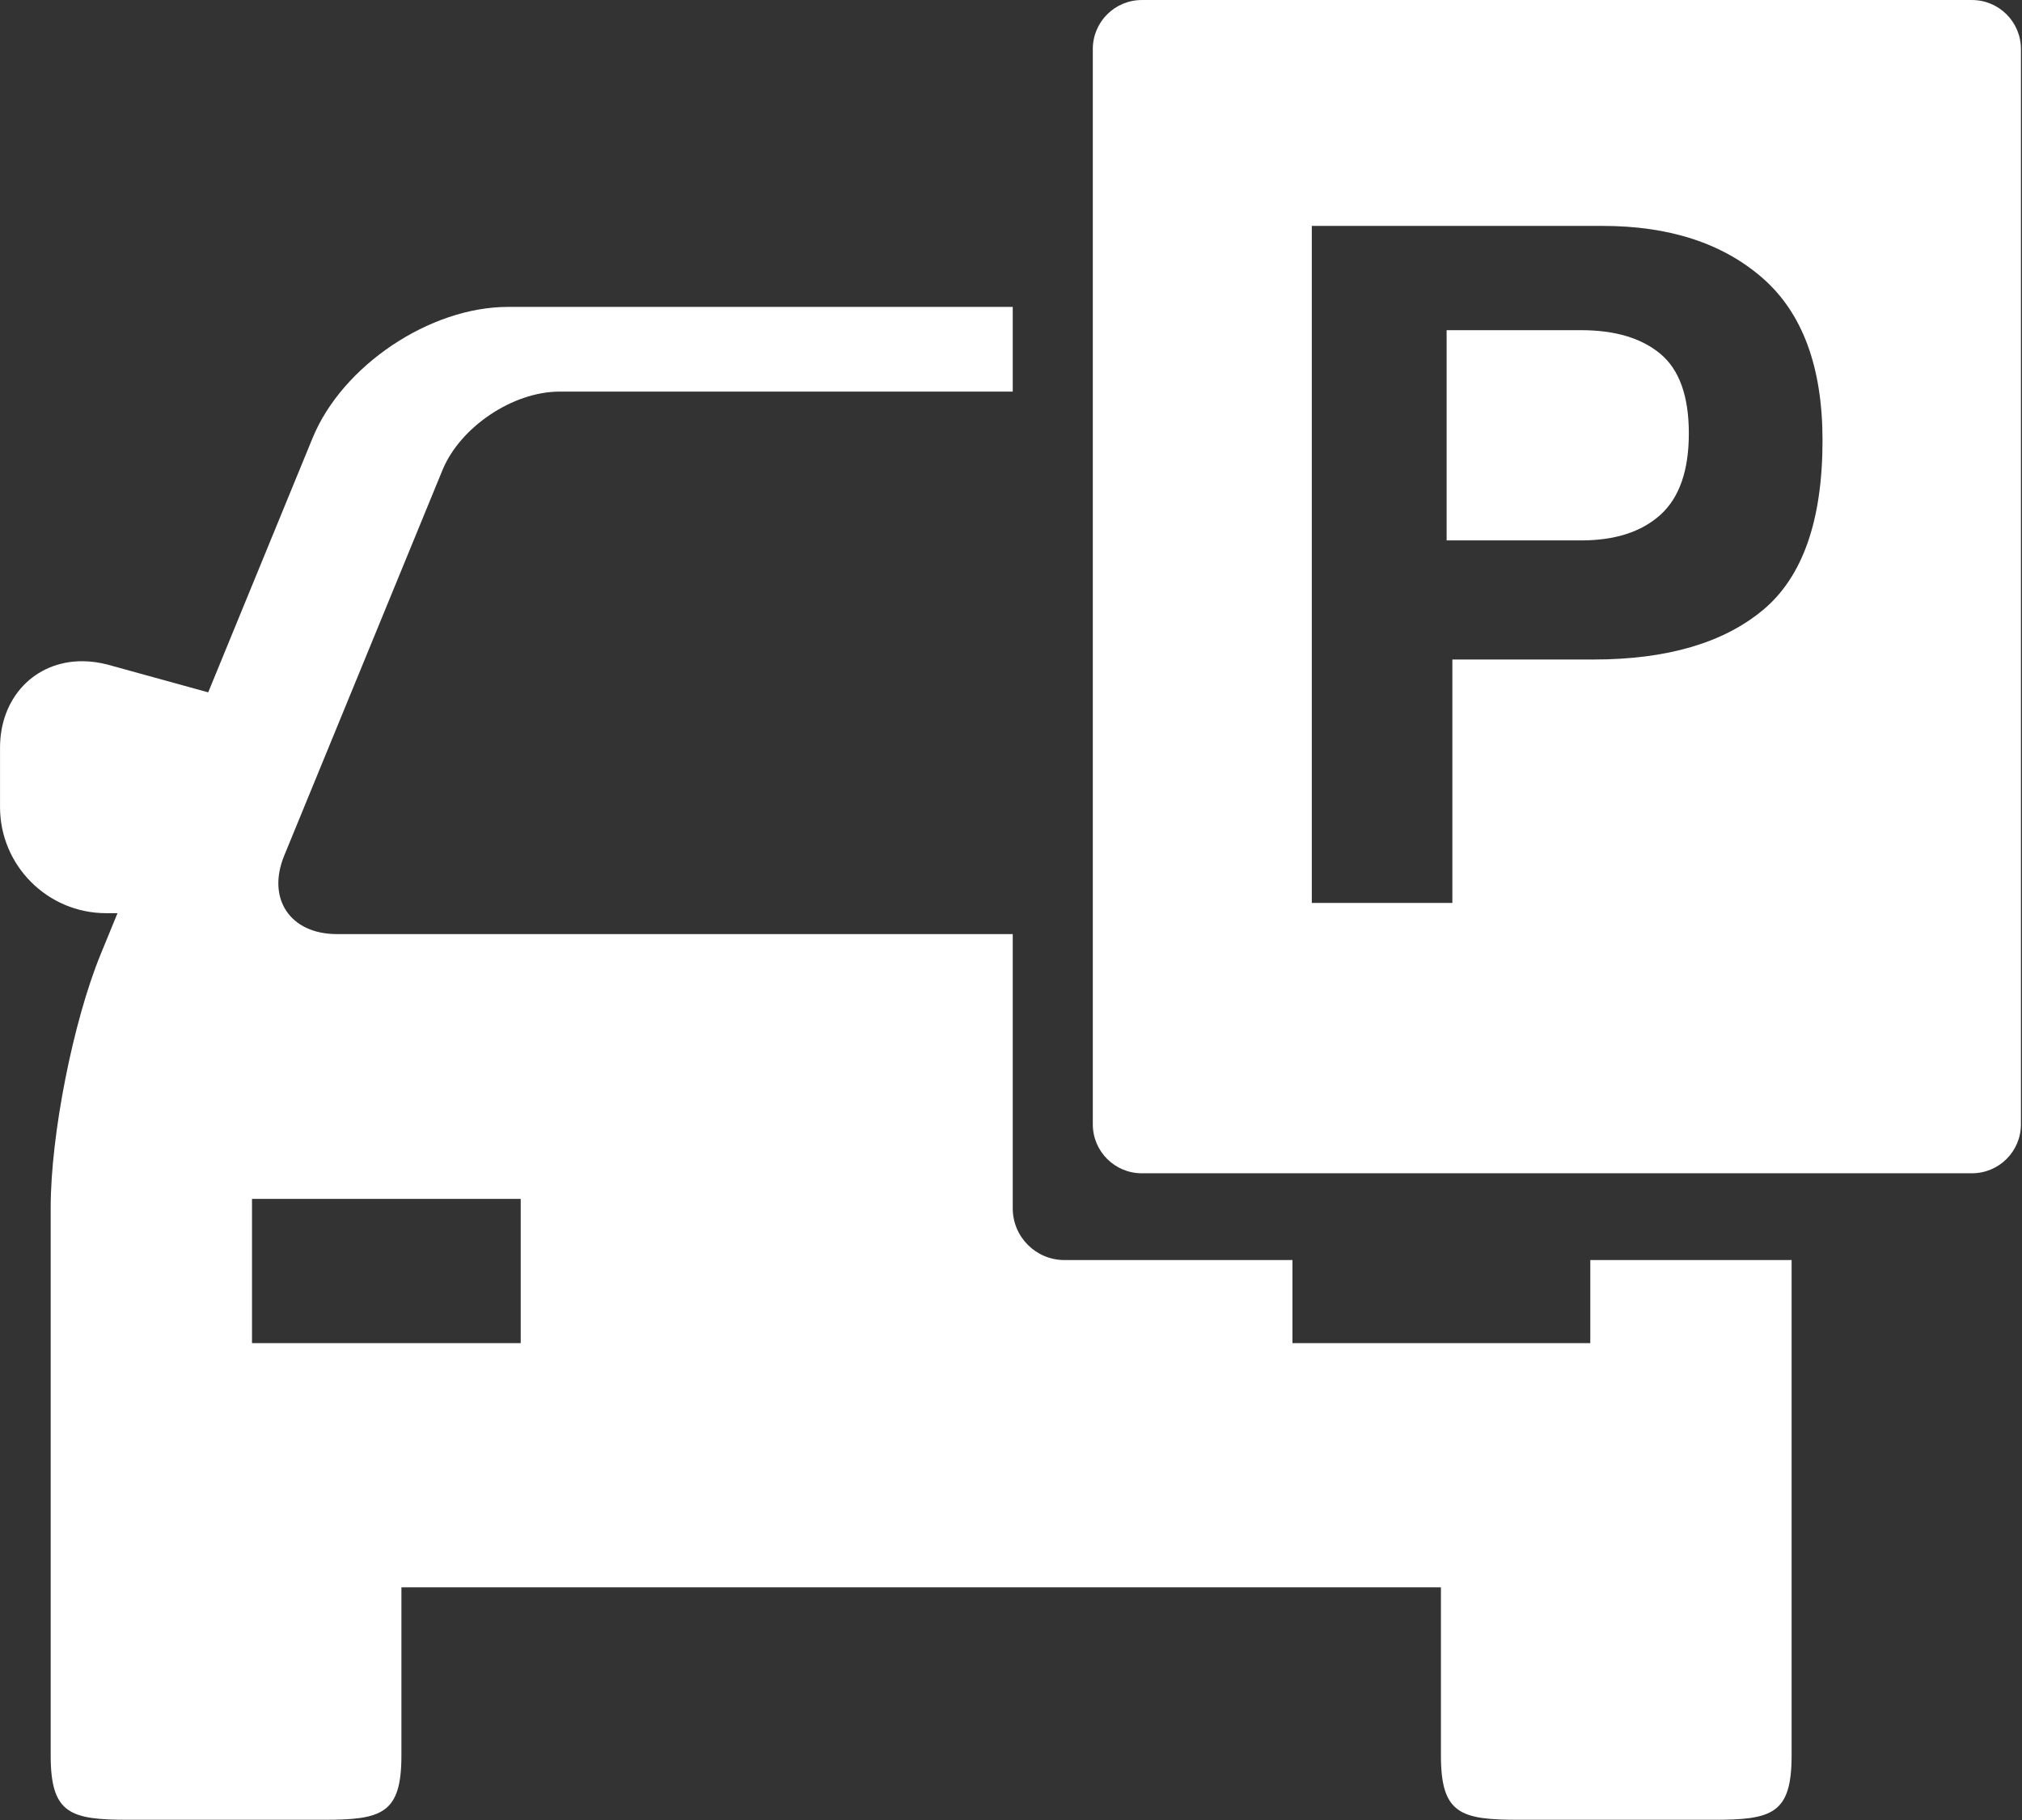
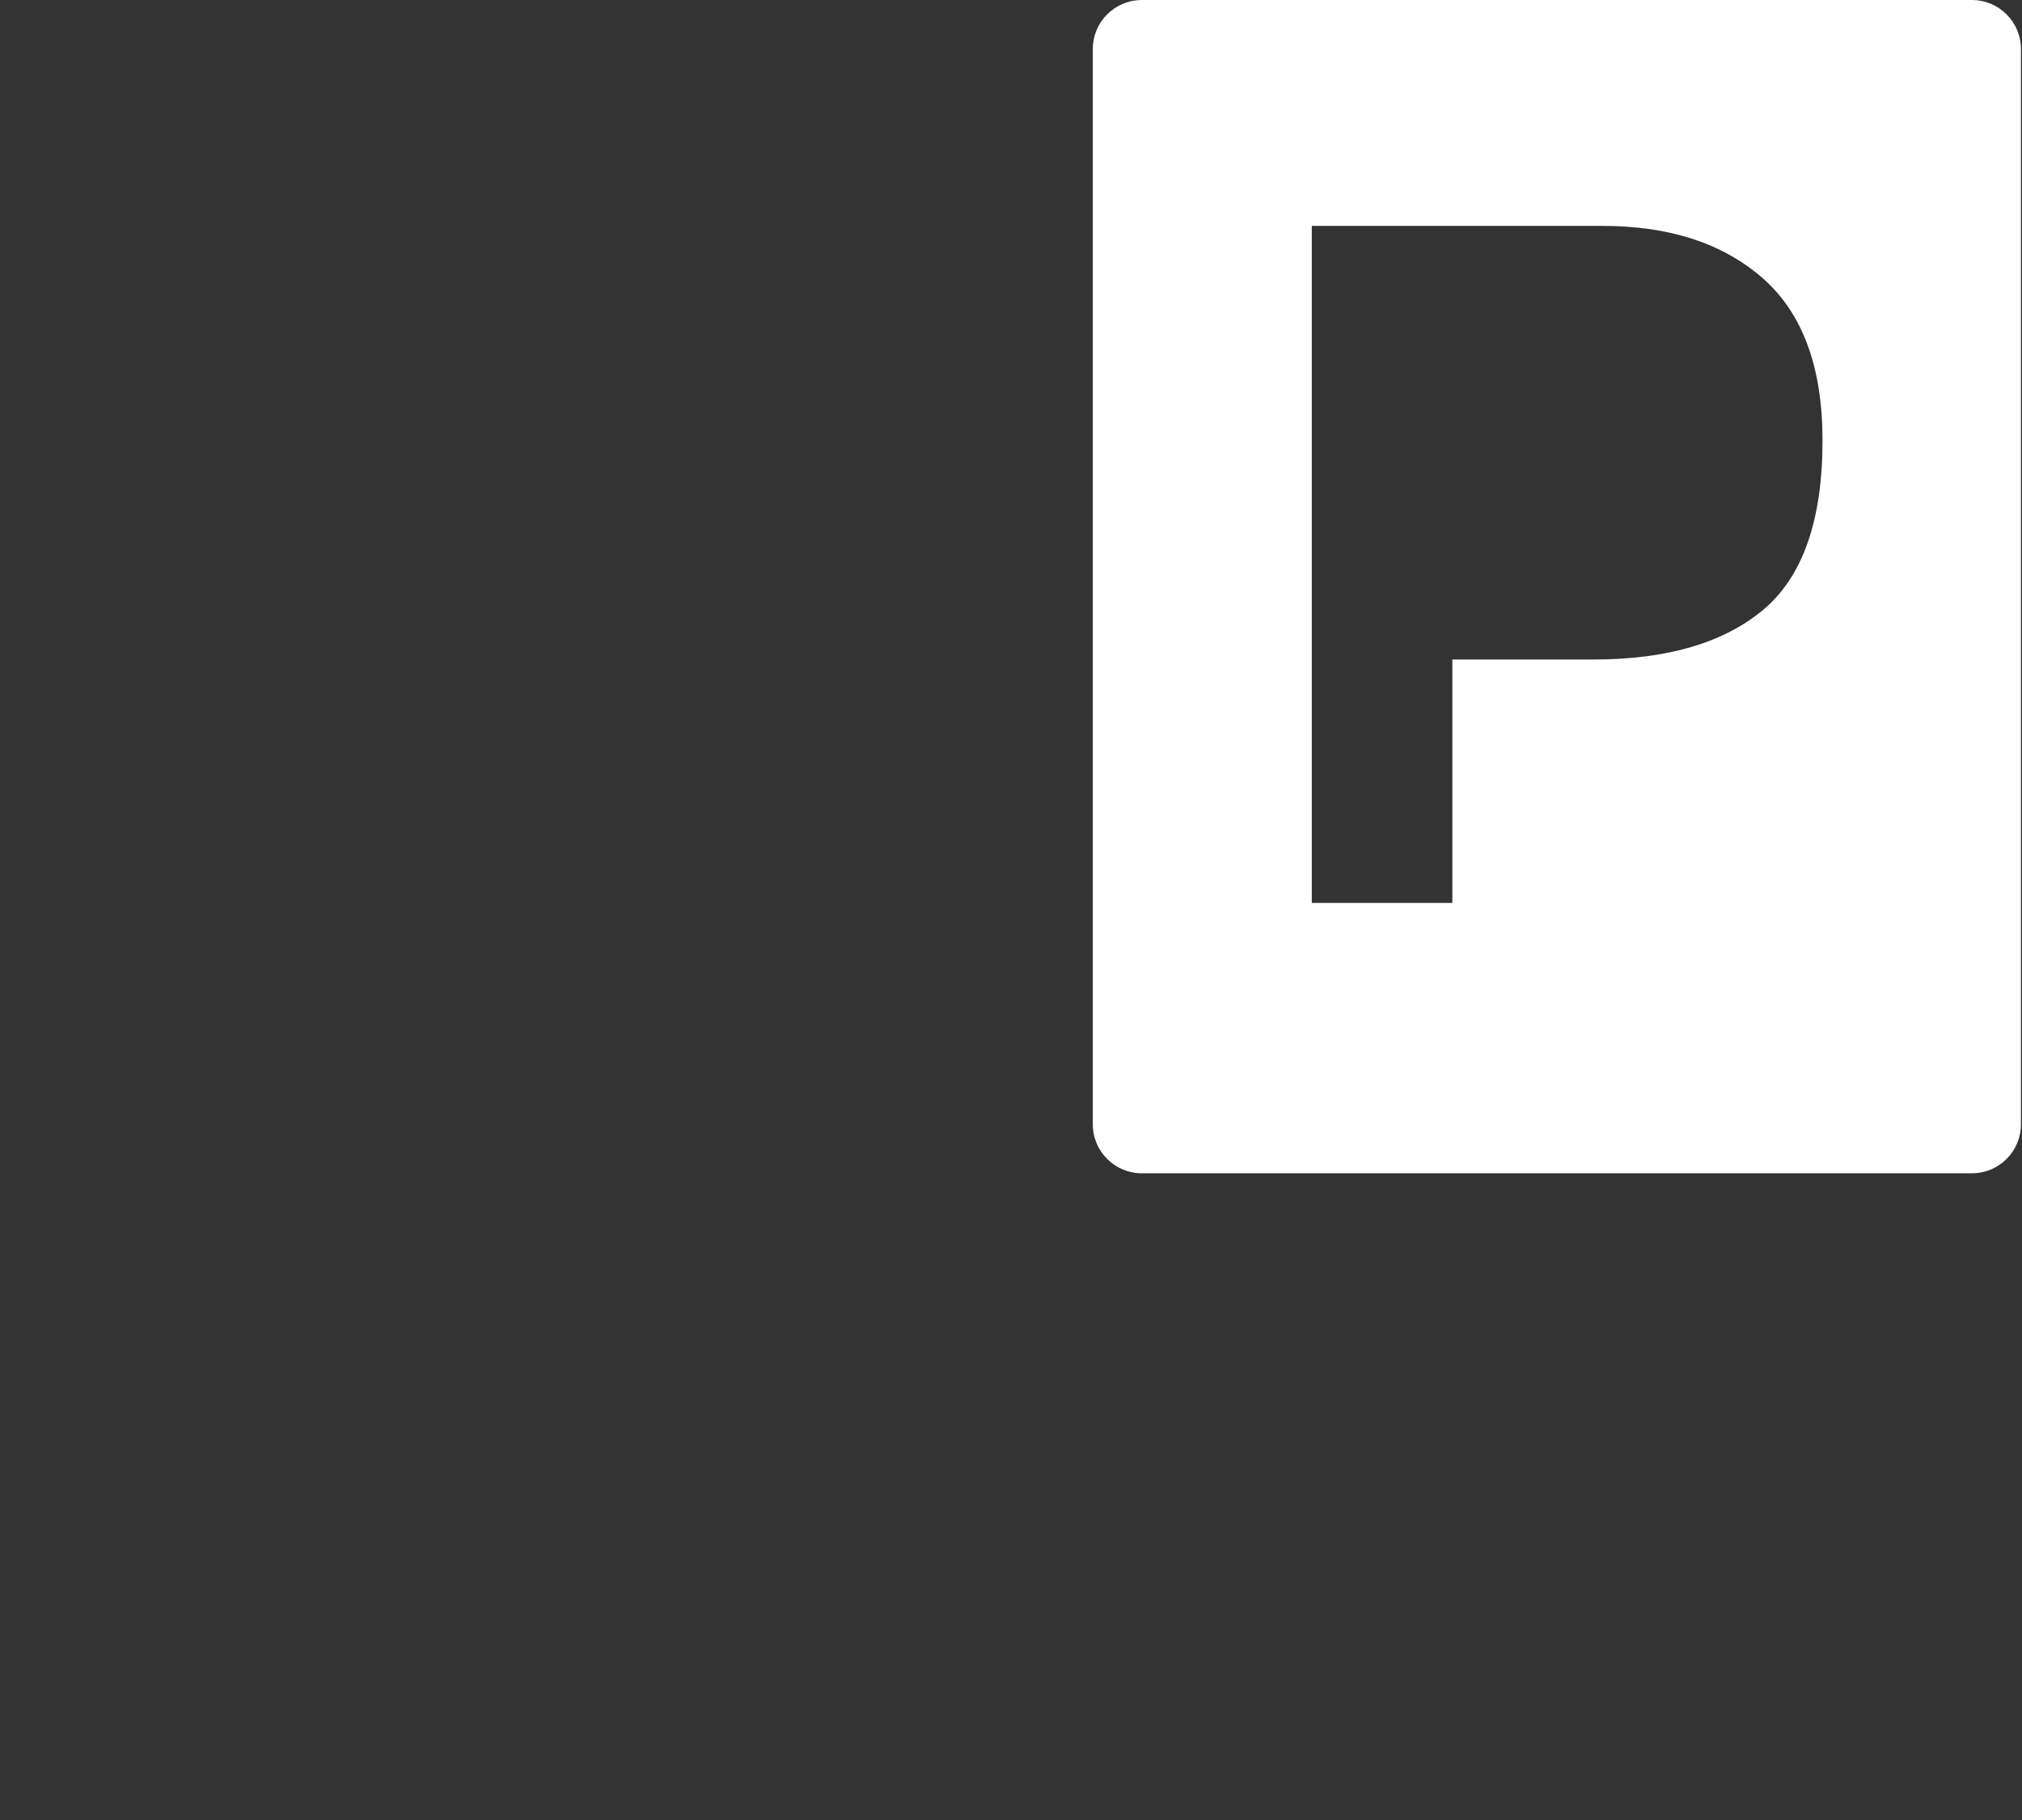
<svg xmlns="http://www.w3.org/2000/svg" width="100%" height="100%" viewBox="0 0 610 549" version="1.1" xml:space="preserve" style="fill-rule:evenodd;clip-rule:evenodd;stroke-linejoin:round;stroke-miterlimit:2;">
  <rect x="0" y="0" width="610" height="549" fill="#333333" stroke="none" />
  <g transform="matrix(11.371,0,0,11.371,479.763,236.364)">
-     <path d="M0,14.844L-7.902,14.844L-7.902,12.64L-13.952,12.64C-14.709,12.64 -15.323,12.026 -15.323,11.269L-15.323,3.993L-33.254,3.993C-34.493,3.993 -35.121,3.056 -34.651,1.91L-30.453,-8.315C-29.983,-9.46 -28.585,-10.398 -27.347,-10.398L-15.323,-10.398L-15.323,-12.645L-28.717,-12.645C-30.788,-12.645 -33.111,-11.086 -33.897,-9.171L-36.668,-2.42L-39.308,-3.148C-39.544,-3.213 -39.78,-3.246 -40.011,-3.246C-41.274,-3.246 -42.191,-2.281 -42.191,-0.952L-42.191,0.624C-42.191,2.176 -40.928,3.438 -39.377,3.438L-39.074,3.438L-39.522,4.53C-40.252,6.308 -40.847,9.321 -40.847,11.245L-40.847,25.785C-40.847,27.336 -40.325,27.489 -38.773,27.489L-33.616,27.489C-32.065,27.489 -31.542,27.336 -31.542,25.785L-31.542,21.321L-3.963,21.321L-3.963,25.785C-3.963,27.336 -3.44,27.489 -1.889,27.489L3.268,27.489C4.819,27.489 5.341,27.336 5.341,25.785L5.341,12.64L0,12.64L0,14.844ZM-28.377,14.844L-35.506,14.844L-35.506,11.017L-28.377,11.017L-28.377,14.844Z" style="fill:white;fill-rule:nonzero;" />
-   </g>
+     </g>
  <g transform="matrix(11.371,0,0,11.371,476.98,163.015)">
-     <path d="M0,-5.577L-3.567,-5.577L-3.567,0L0,0C0.903,0 1.605,-0.227 2.107,-0.681C2.608,-1.135 2.859,-1.854 2.859,-2.84C2.859,-3.825 2.608,-4.527 2.107,-4.947C1.605,-5.367 0.903,-5.577 0,-5.577" style="fill:white;fill-rule:nonzero;" />
-   </g>
+     </g>
  <g transform="matrix(11.371,0,0,11.371,594.897,353.918)">
    <path d="M0,-31.124L-22.024,-31.124C-22.742,-31.124 -23.324,-30.542 -23.324,-29.824L-23.324,-1.299C-23.324,-0.581 -22.742,0 -22.024,0L0,0C0.718,0 1.3,-0.581 1.3,-1.299L1.3,-29.824C1.3,-30.542 0.718,-31.124 0,-31.124M-5.541,-14.945C-6.593,-14.068 -8.094,-13.629 -10.046,-13.629L-13.785,-13.629L-13.785,-7.171L-17.514,-7.171L-17.514,-25.132L-9.802,-25.132C-8.024,-25.132 -6.607,-24.669 -5.549,-23.743C-4.493,-22.817 -3.964,-21.383 -3.964,-19.442C-3.964,-17.322 -4.49,-15.823 -5.541,-14.945" style="fill:white;fill-rule:nonzero;" />
  </g>
</svg>